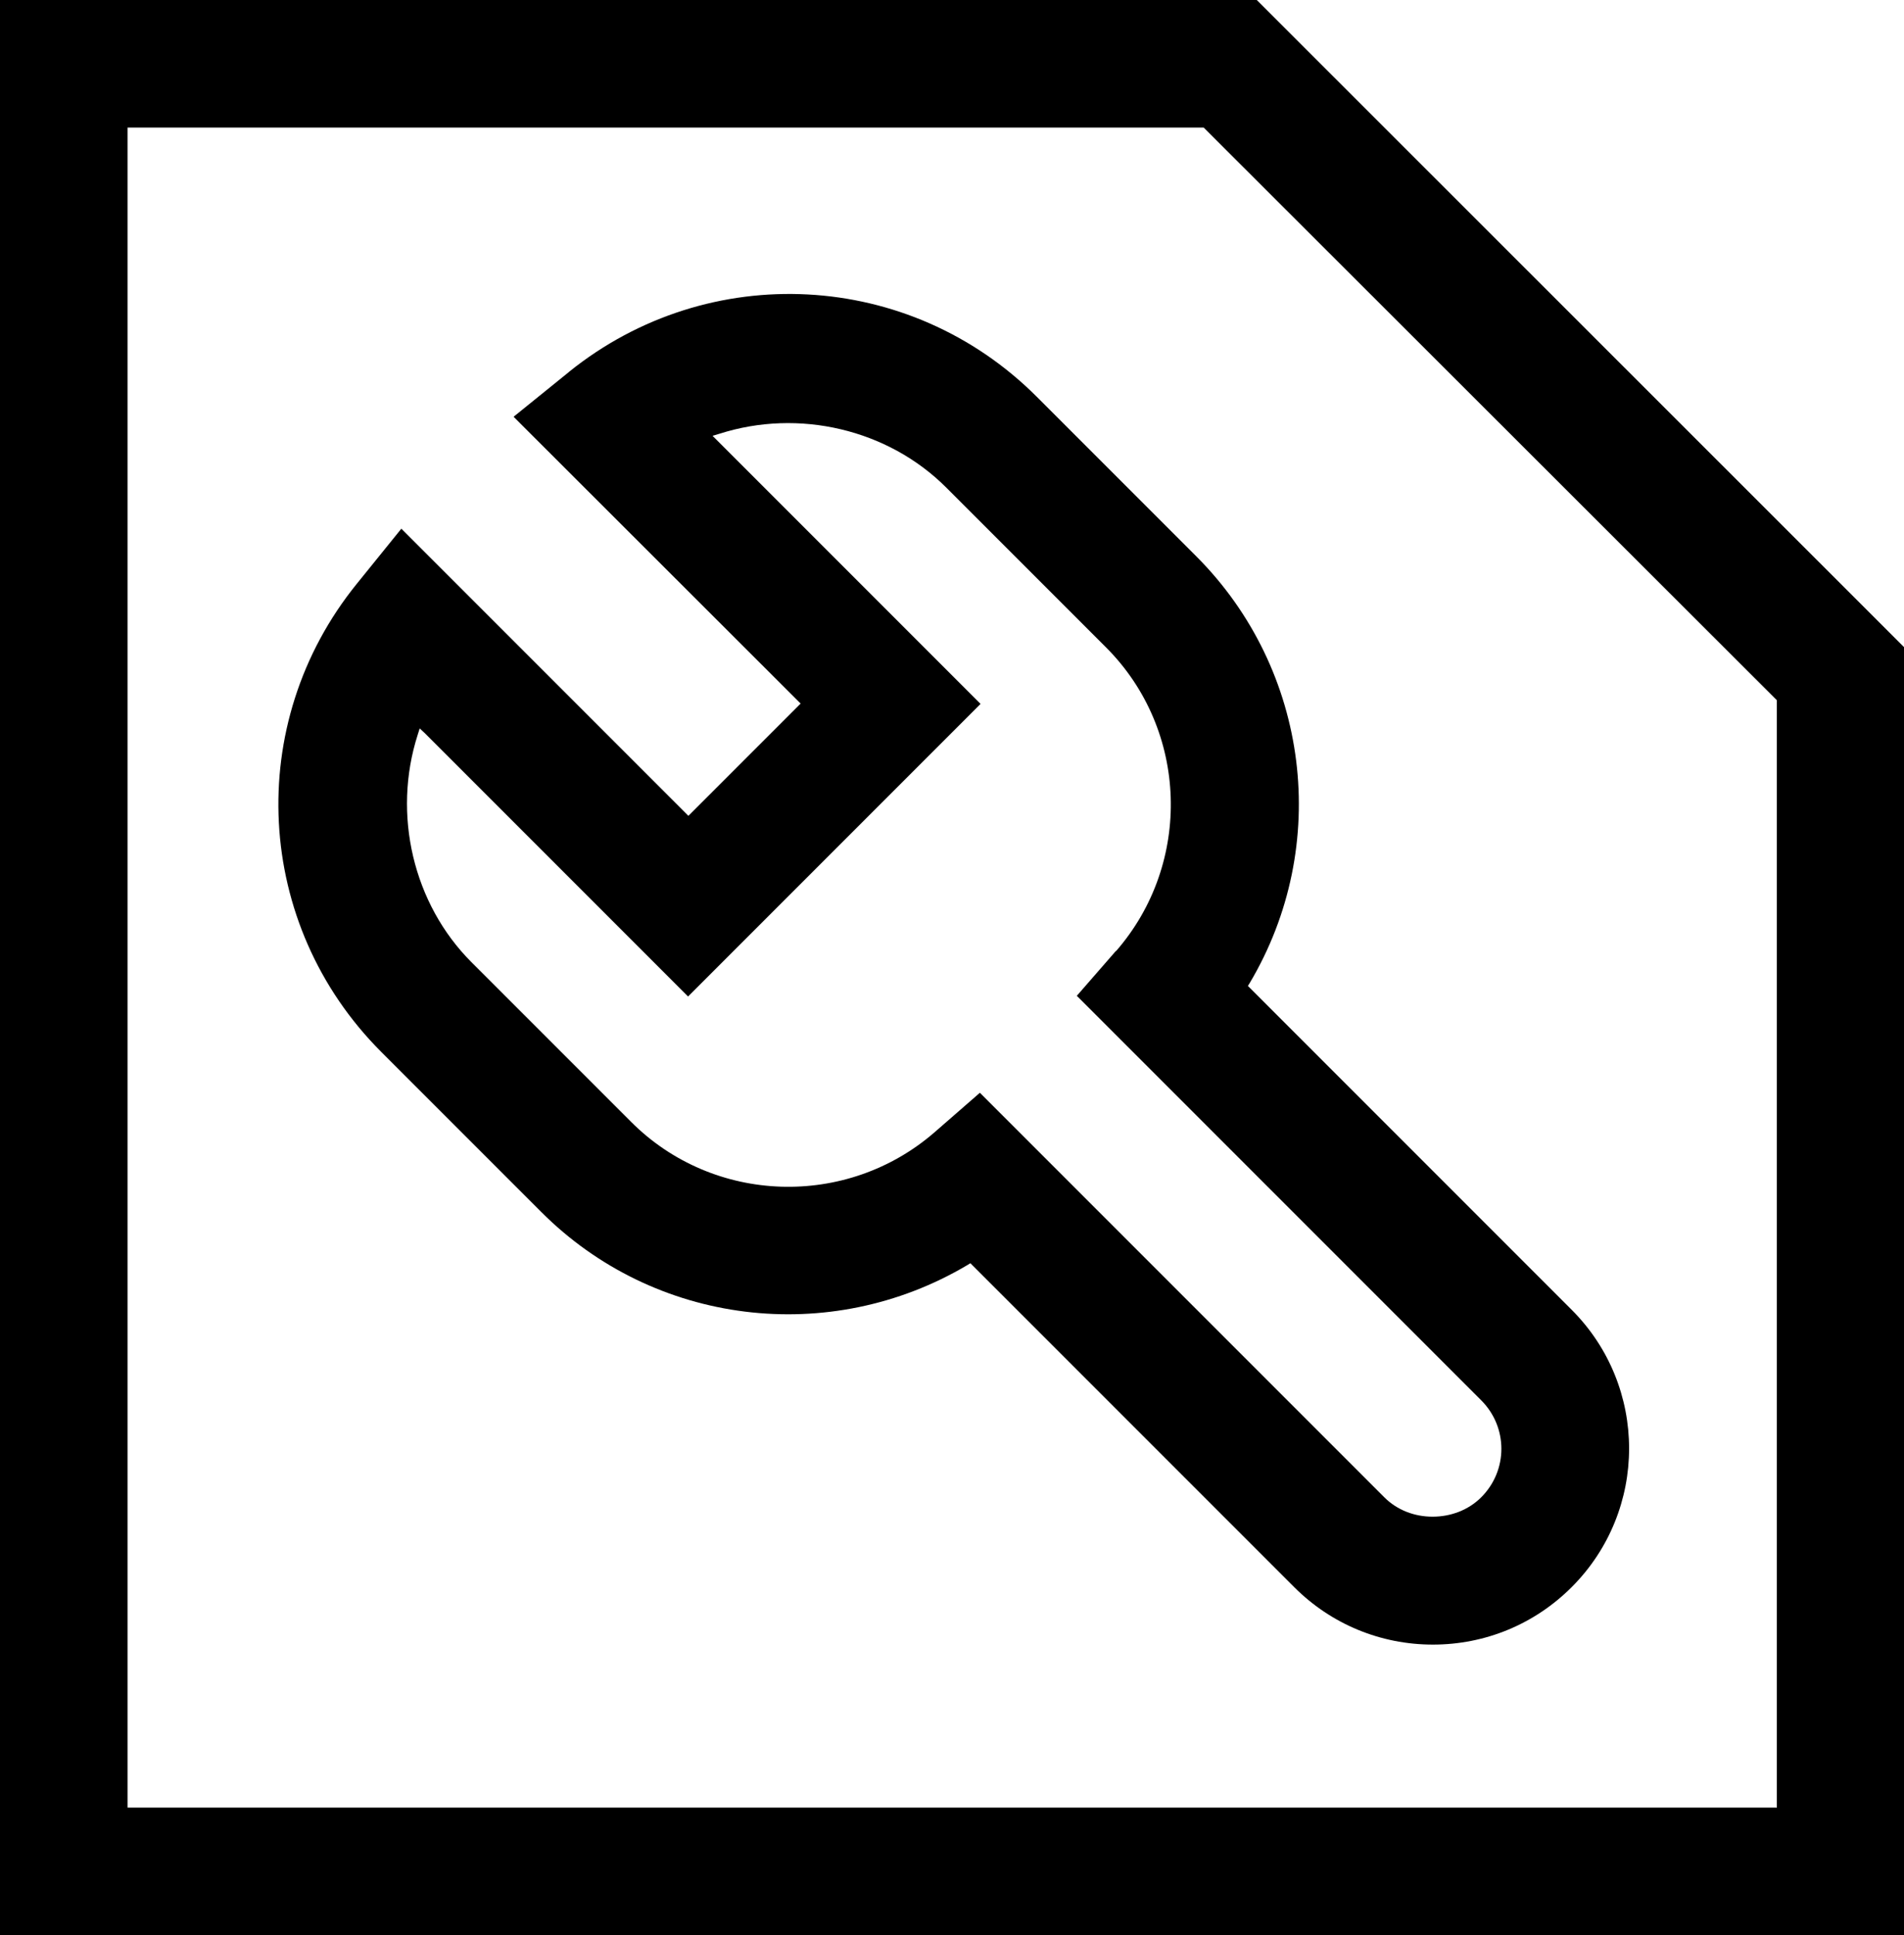
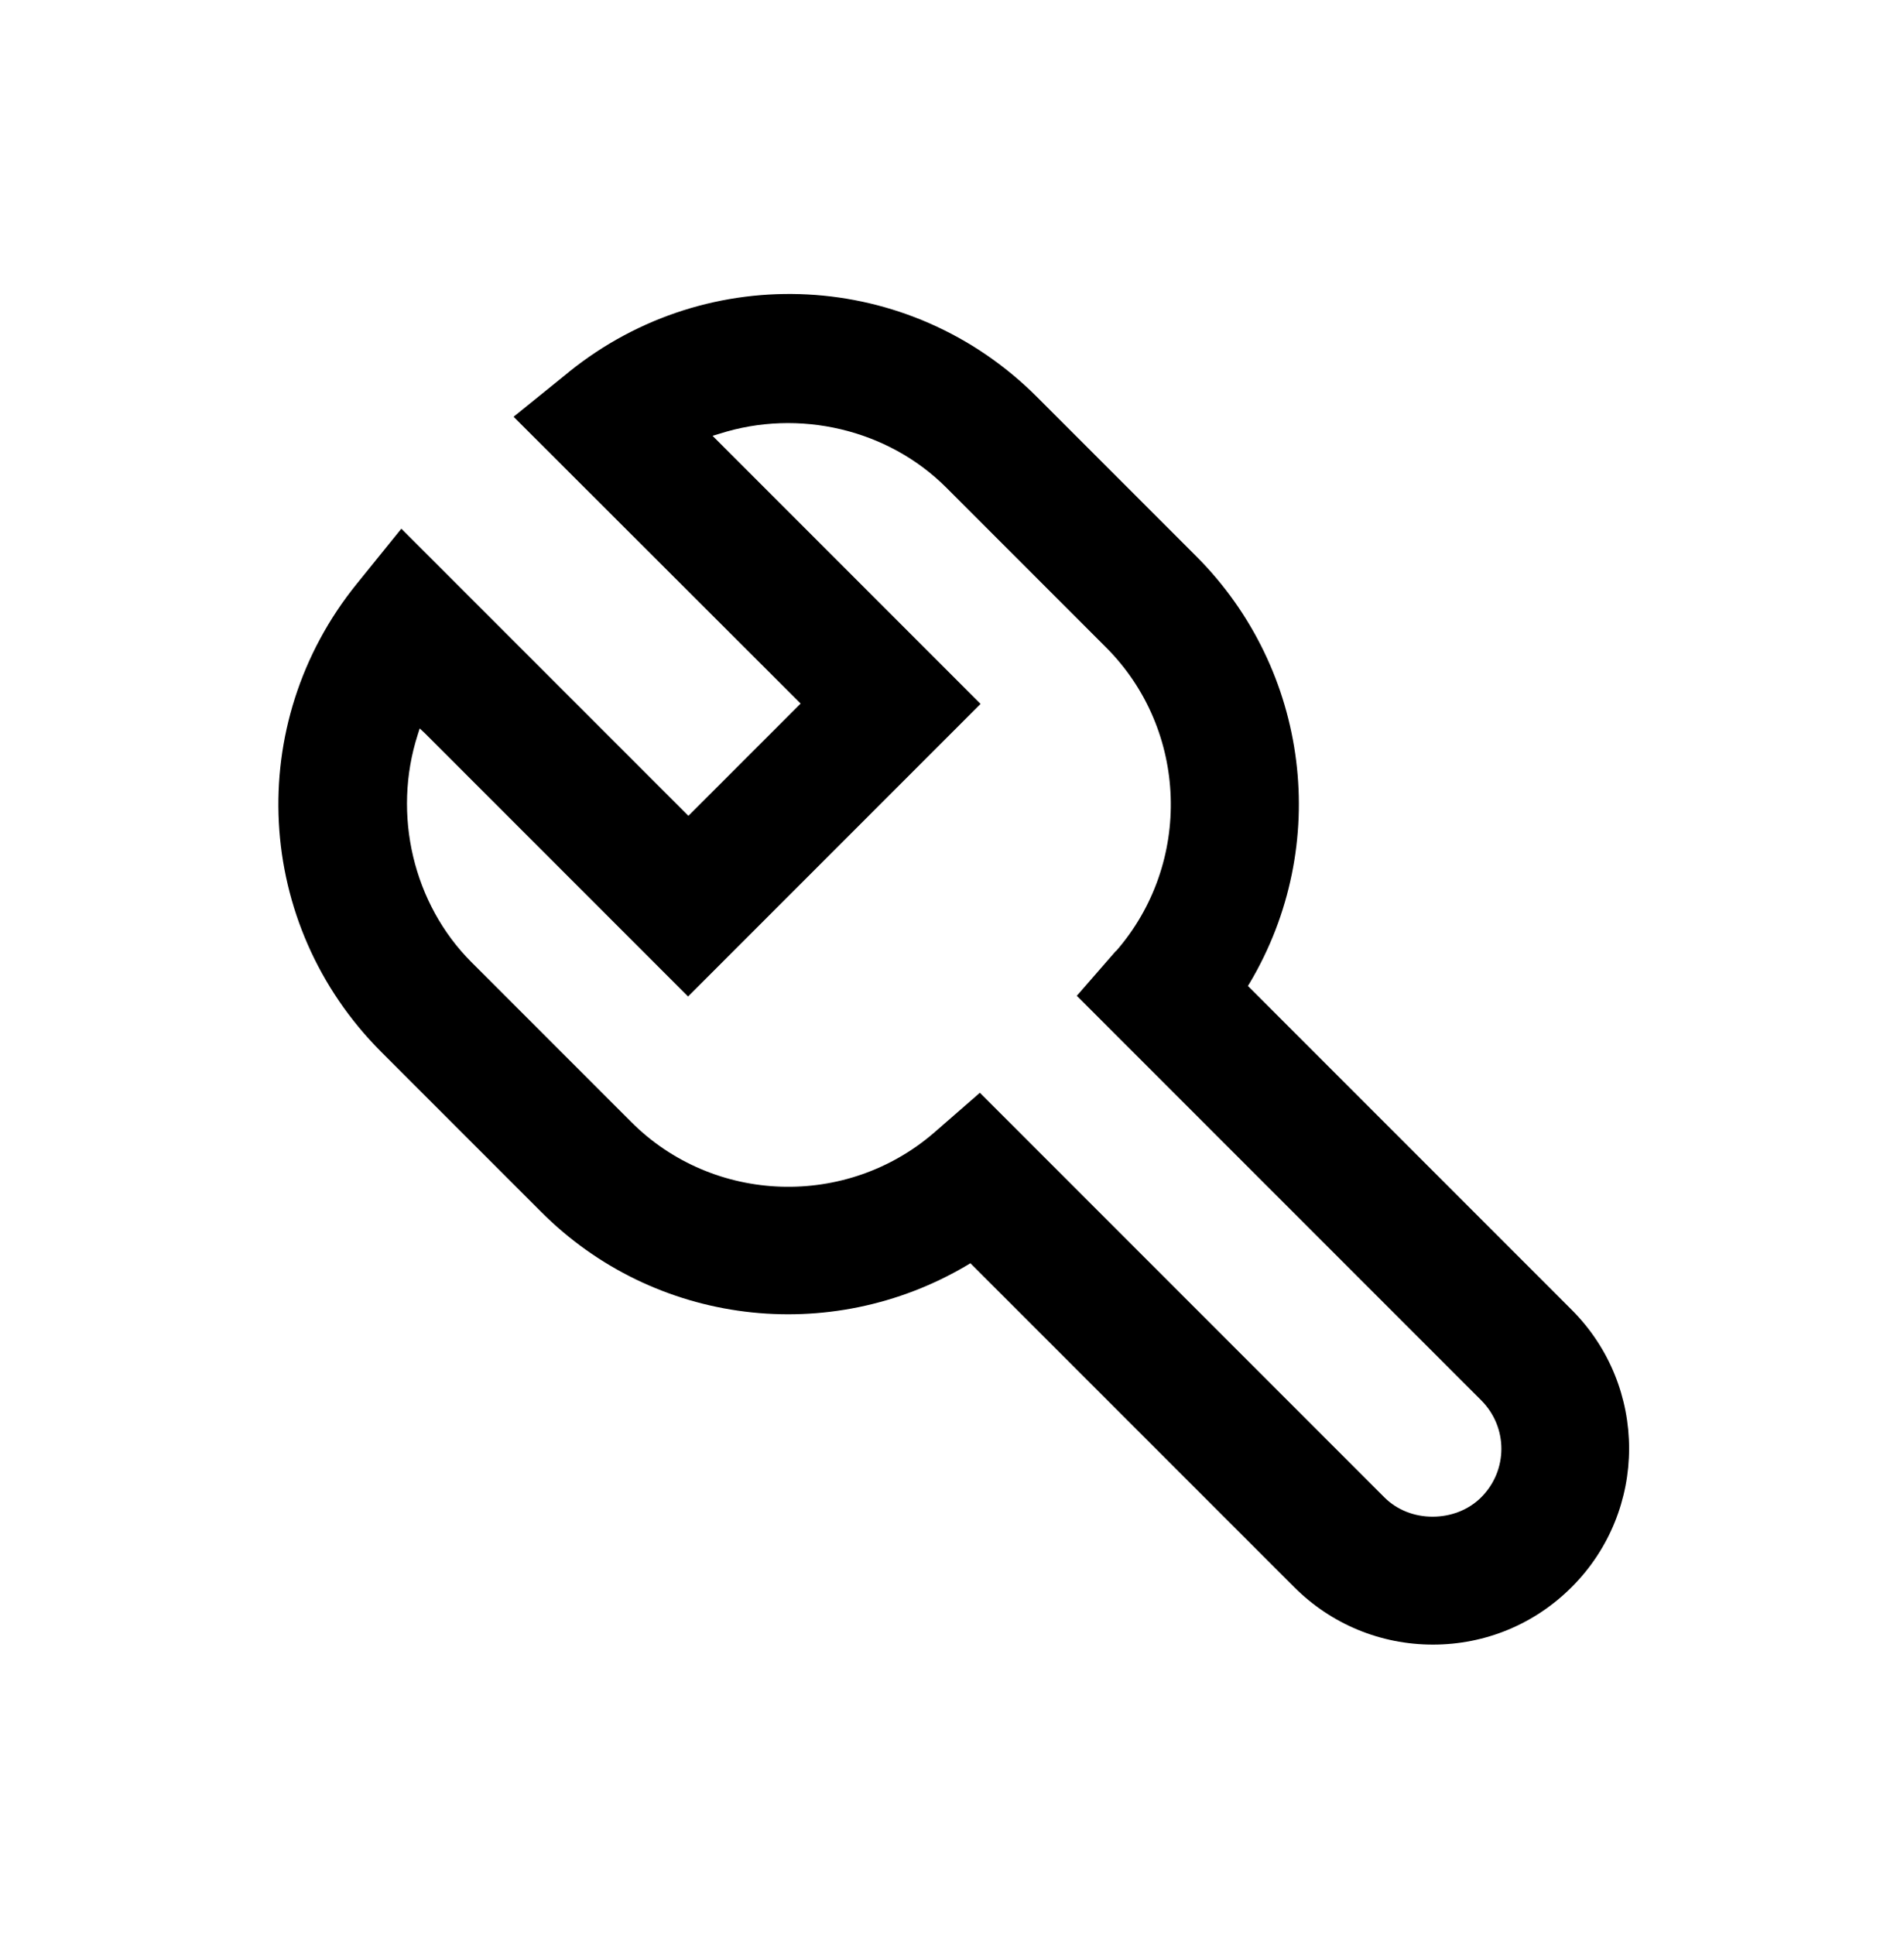
<svg xmlns="http://www.w3.org/2000/svg" viewBox="0 0 55.98 56.88" data-name="图层 1" id="_图层_1">
-   <path d="m0,0v56.88h55.98V19.02L36.95,0H0Zm52.23,53.13H3.75V3.75h31.64l.04.04,16.81,16.79v32.56Z" />
  <path d="m16.72,10.94l-1.62,1.31,8.44,8.43-3.3,3.3-.09-.09-8.35-8.35-1.31,1.62c-3.33,4.11-3.02,10.02.72,13.76l4.7,4.7c3.32,3.33,8.48,3.97,12.54,1.56l.08-.05.07.07,9.45,9.45c1.09,1.09,2.54,1.69,4.08,1.69s2.99-.6,4.08-1.69c2.25-2.25,2.25-5.9,0-8.15l-9.52-9.52.05-.08c2.41-4.05,1.76-9.21-1.56-12.54l-4.7-4.7c-3.73-3.73-9.64-4.04-13.75-.73Zm16.09,17.01l-1.15,1.32,11.89,11.89c.79.79.79,2.06,0,2.85-.38.38-.9.57-1.43.57s-1.04-.19-1.42-.57l-11.89-11.89-1.32,1.15c-2.59,2.26-6.51,2.13-8.93-.29l-4.7-4.7c-1.71-1.71-2.33-4.34-1.58-6.68l.06-.19.15.14,7.74,7.74,8.6-8.6-7.88-7.88.2-.06c2.34-.75,4.96-.13,6.67,1.58l4.7,4.7c2.42,2.42,2.55,6.34.29,8.93Z" />
</svg>